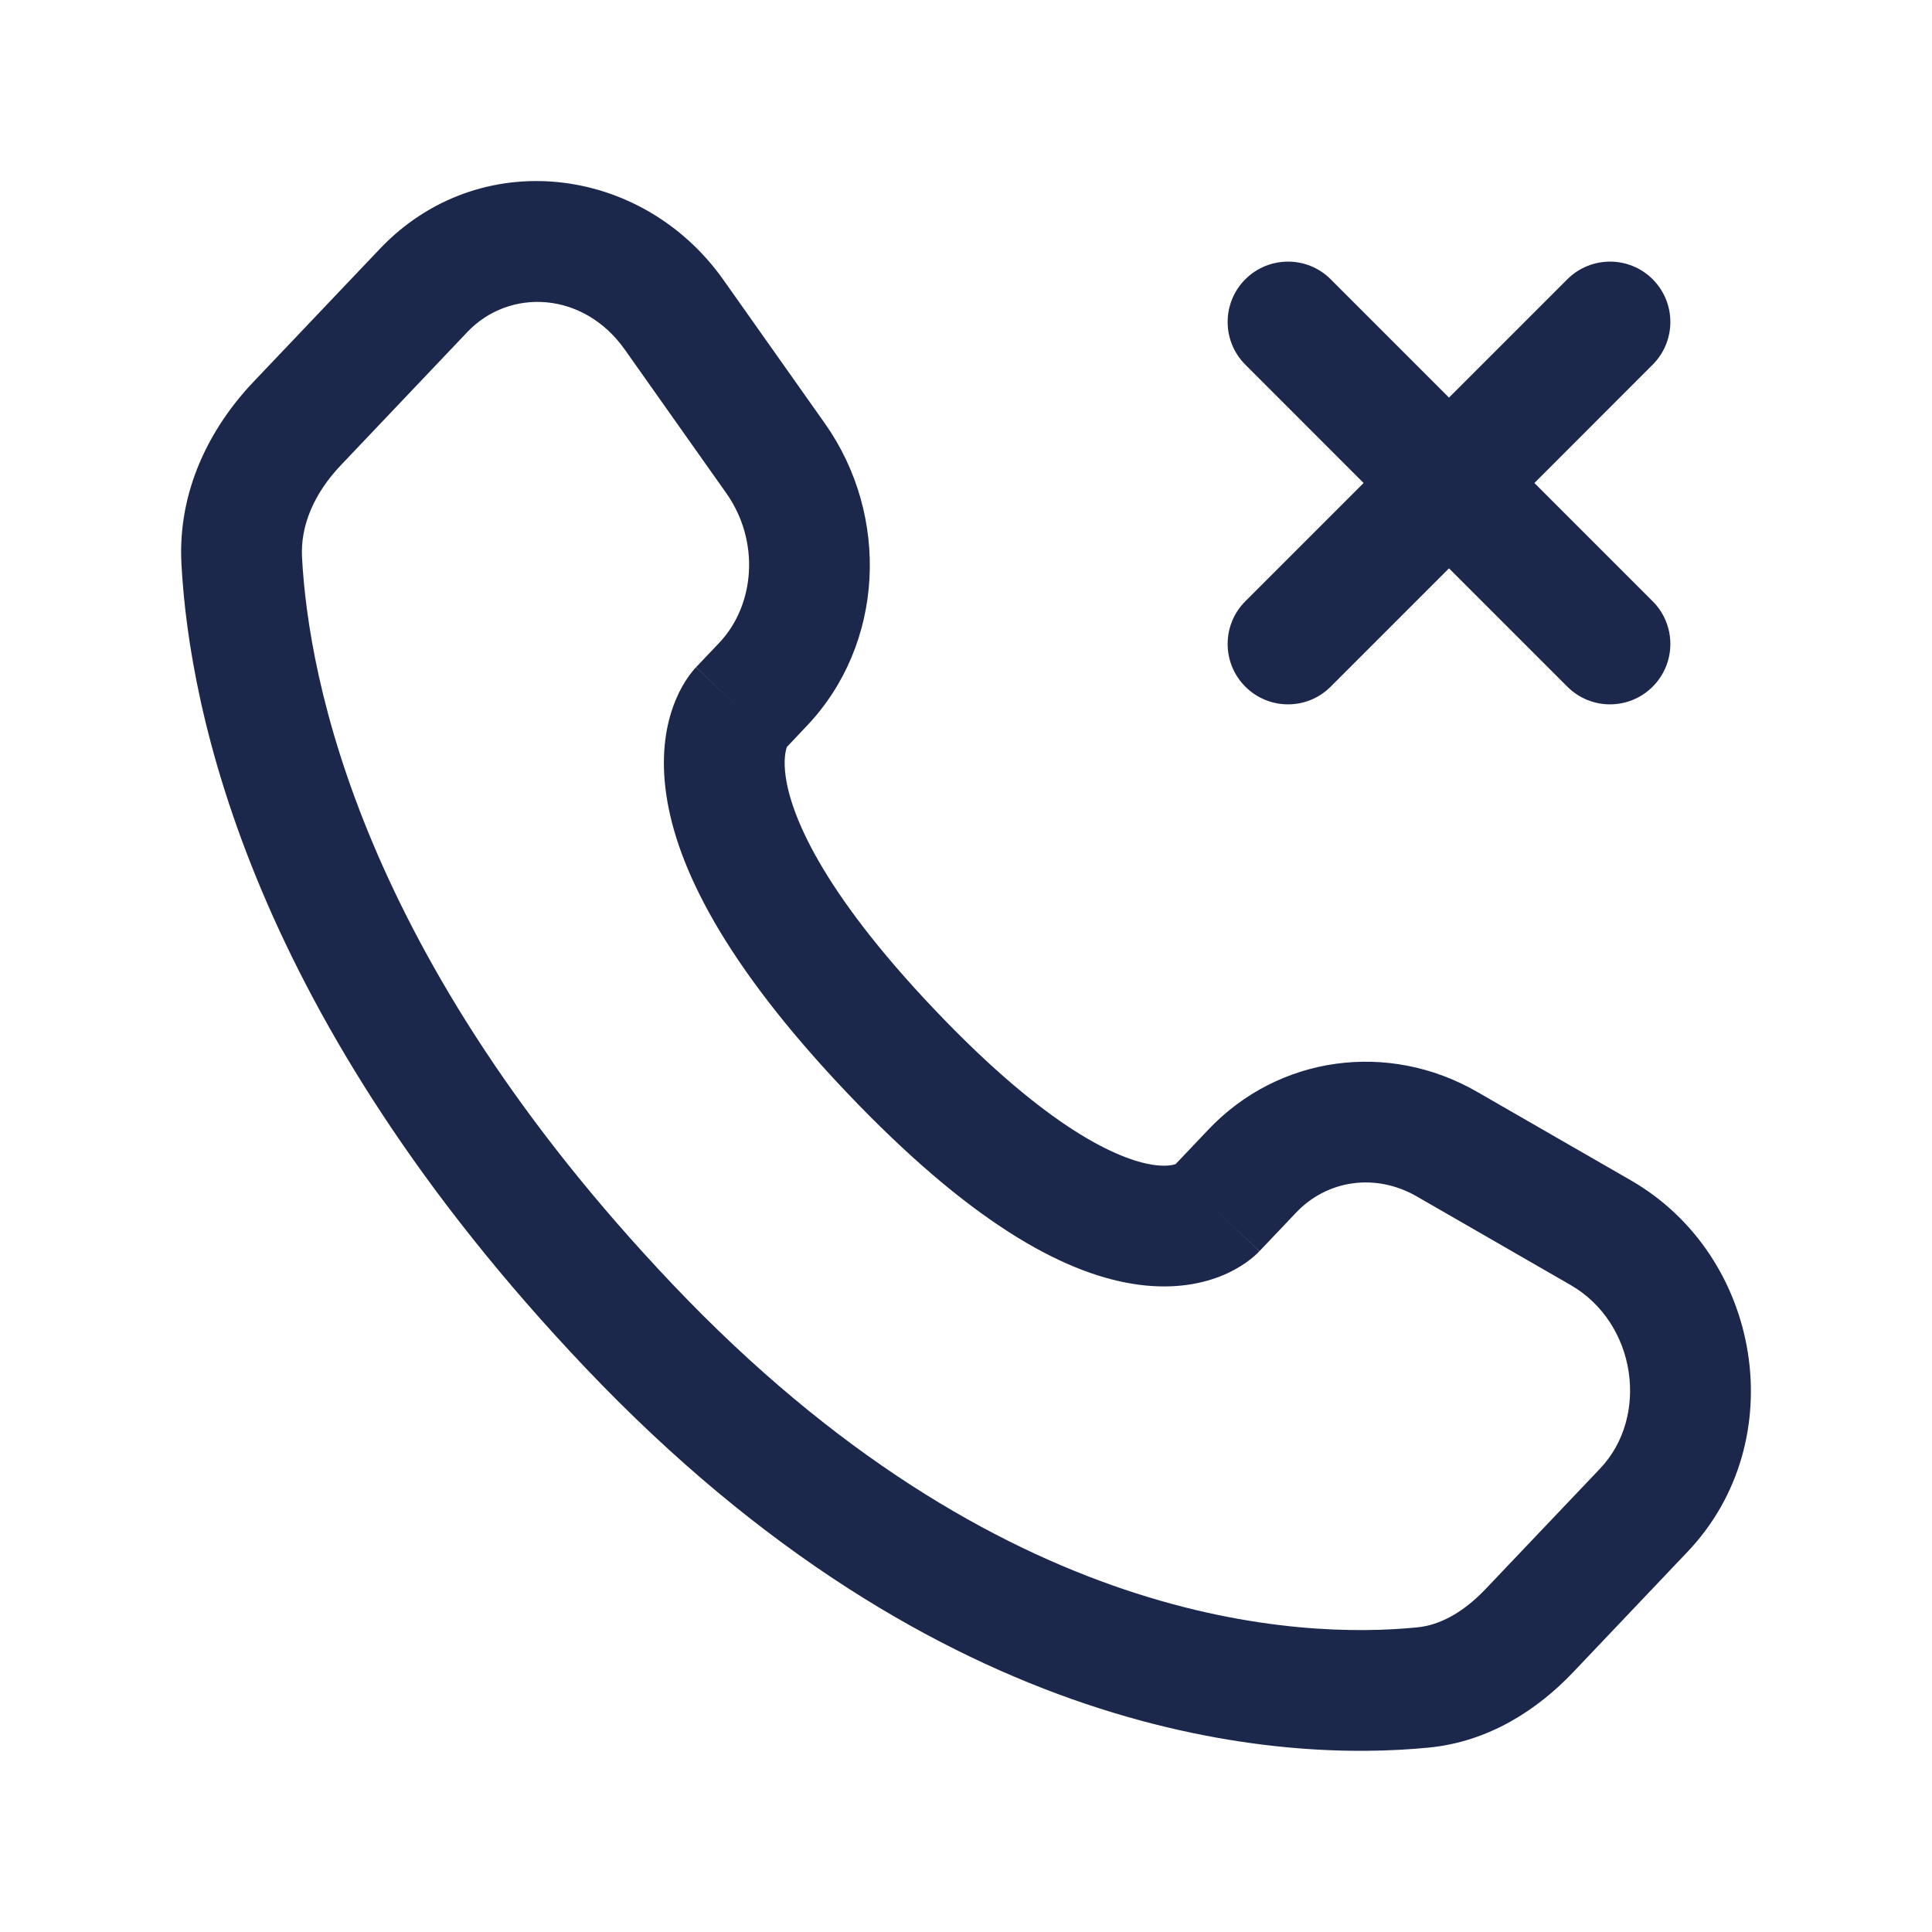
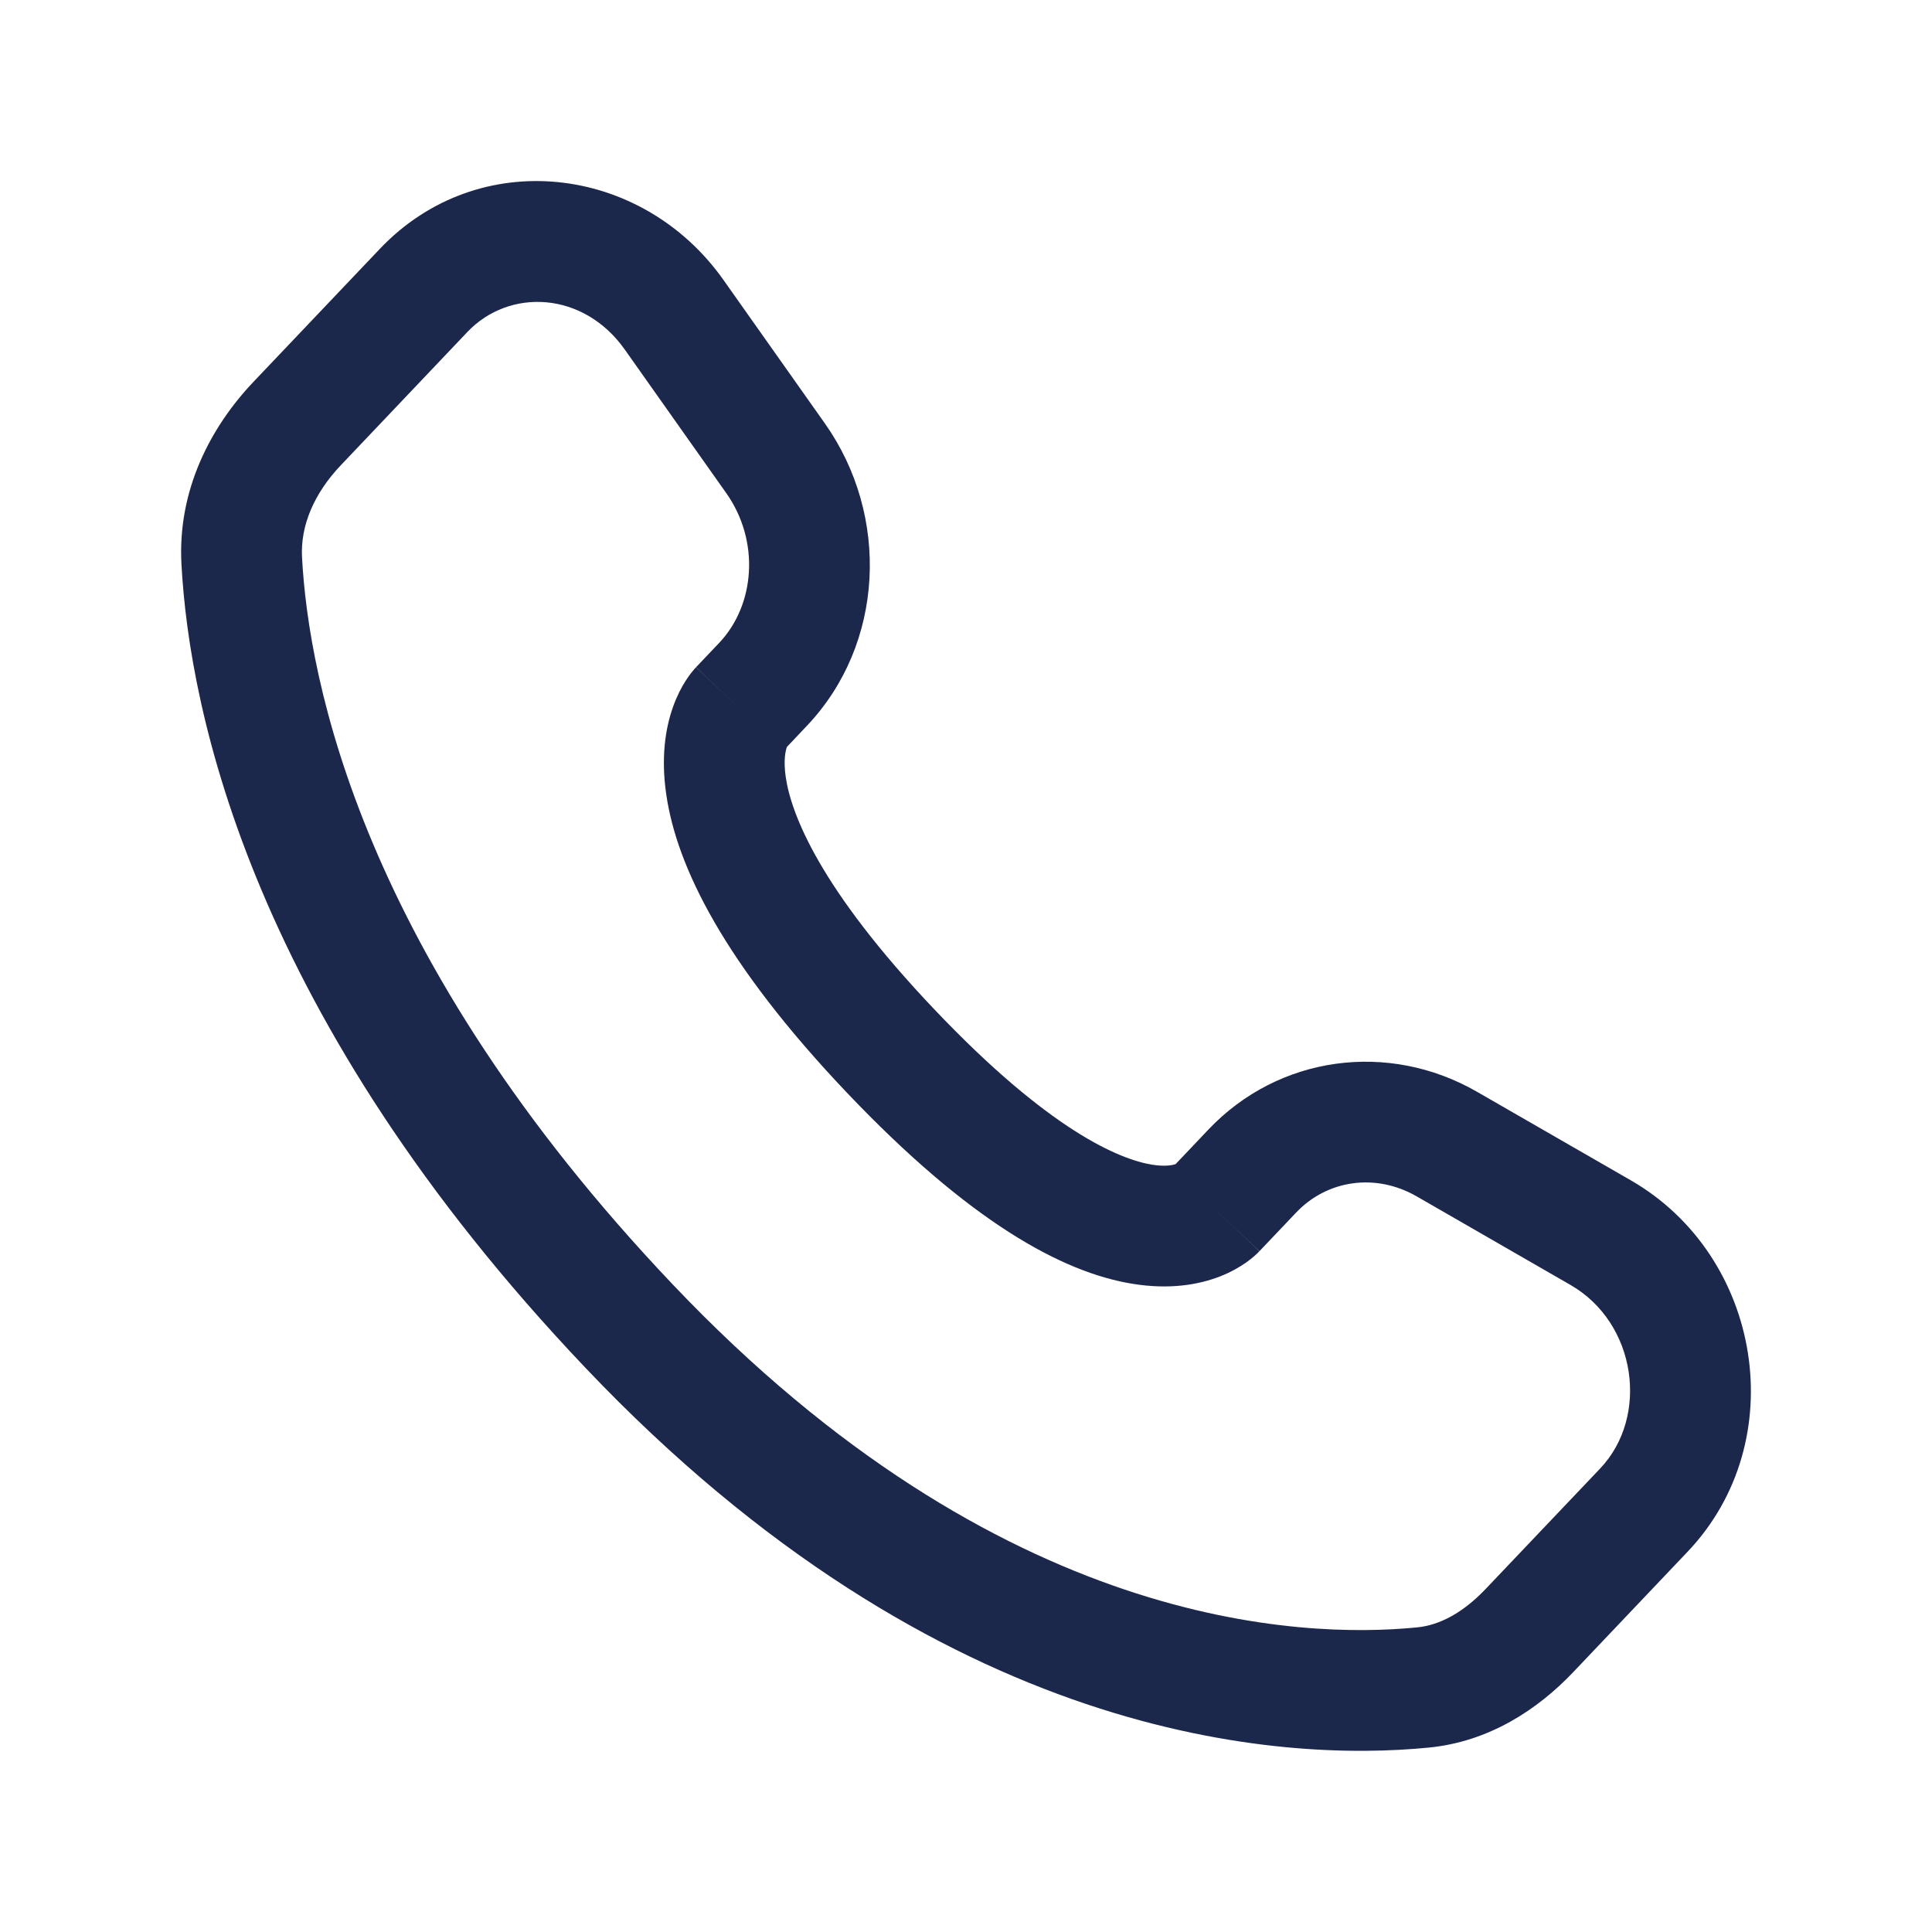
<svg xmlns="http://www.w3.org/2000/svg" width="800px" height="800px" viewBox="0 0 24 24" fill="none">
  <path fill-rule="evenodd" clip-rule="evenodd" d="M8.986 3.476C7.972 2.043 5.944 1.801 4.718 3.092L3.148 4.744C2.612 5.309 2.205 6.092 2.254 7.006C2.353 8.855 3.138 12.64 7.272 16.991C11.701 21.655 15.926 21.889 17.75 21.709C18.497 21.636 19.102 21.237 19.545 20.77L20.965 19.275C22.27 17.901 21.89 15.602 20.258 14.662L18.347 13.562C17.248 12.93 15.886 13.111 15.012 14.031L14.604 14.461C14.575 14.471 14.484 14.496 14.31 14.468C13.908 14.402 13.039 14.047 11.607 12.539C10.179 11.036 9.828 10.11 9.761 9.655C9.729 9.435 9.761 9.319 9.774 9.283L9.777 9.277L10.021 9.019C10.989 8.001 11.057 6.407 10.247 5.26L8.986 3.476ZM5.805 4.125C6.328 3.574 7.249 3.618 7.761 4.342L9.022 6.126C9.444 6.723 9.379 7.517 8.934 7.986L8.647 8.288L9.179 8.793C8.647 8.288 8.646 8.289 8.646 8.29L8.644 8.291L8.641 8.294L8.635 8.301L8.622 8.316C8.612 8.327 8.602 8.339 8.591 8.353C8.569 8.381 8.544 8.415 8.518 8.456C8.466 8.537 8.409 8.645 8.361 8.78C8.263 9.055 8.21 9.418 8.277 9.872C8.407 10.764 8.992 11.964 10.519 13.572C12.042 15.175 13.192 15.806 14.07 15.948C14.52 16.021 14.885 15.963 15.161 15.854C15.296 15.801 15.402 15.738 15.482 15.682C15.522 15.653 15.556 15.626 15.582 15.603C15.596 15.591 15.608 15.58 15.618 15.57L15.632 15.556L15.639 15.55L15.642 15.546L15.643 15.545C15.644 15.544 15.645 15.543 15.117 15.043L15.645 15.543L16.1 15.064C16.485 14.658 17.086 14.567 17.599 14.862L19.509 15.962C20.33 16.434 20.491 17.596 19.878 18.242L18.457 19.737C18.178 20.031 17.886 20.189 17.603 20.216C16.168 20.358 12.423 20.237 8.359 15.958C4.483 11.878 3.833 8.435 3.752 6.926C3.73 6.526 3.904 6.126 4.236 5.777L5.805 4.125Z" fill="#1C274C" />
-   <path d="M16.53 3.469C16.238 3.177 15.763 3.177 15.47 3.469C15.177 3.762 15.177 4.237 15.47 4.53L16.939 6L15.47 7.469C15.177 7.762 15.177 8.237 15.47 8.53C15.763 8.823 16.238 8.823 16.53 8.53L18 7.06L19.47 8.53C19.763 8.823 20.237 8.823 20.53 8.53C20.823 8.237 20.823 7.762 20.53 7.469L19.061 6L20.53 4.53C20.823 4.237 20.823 3.762 20.53 3.469C20.238 3.177 19.763 3.177 19.47 3.469L18 4.939L16.53 3.469Z" fill="#1C274C" />
</svg>